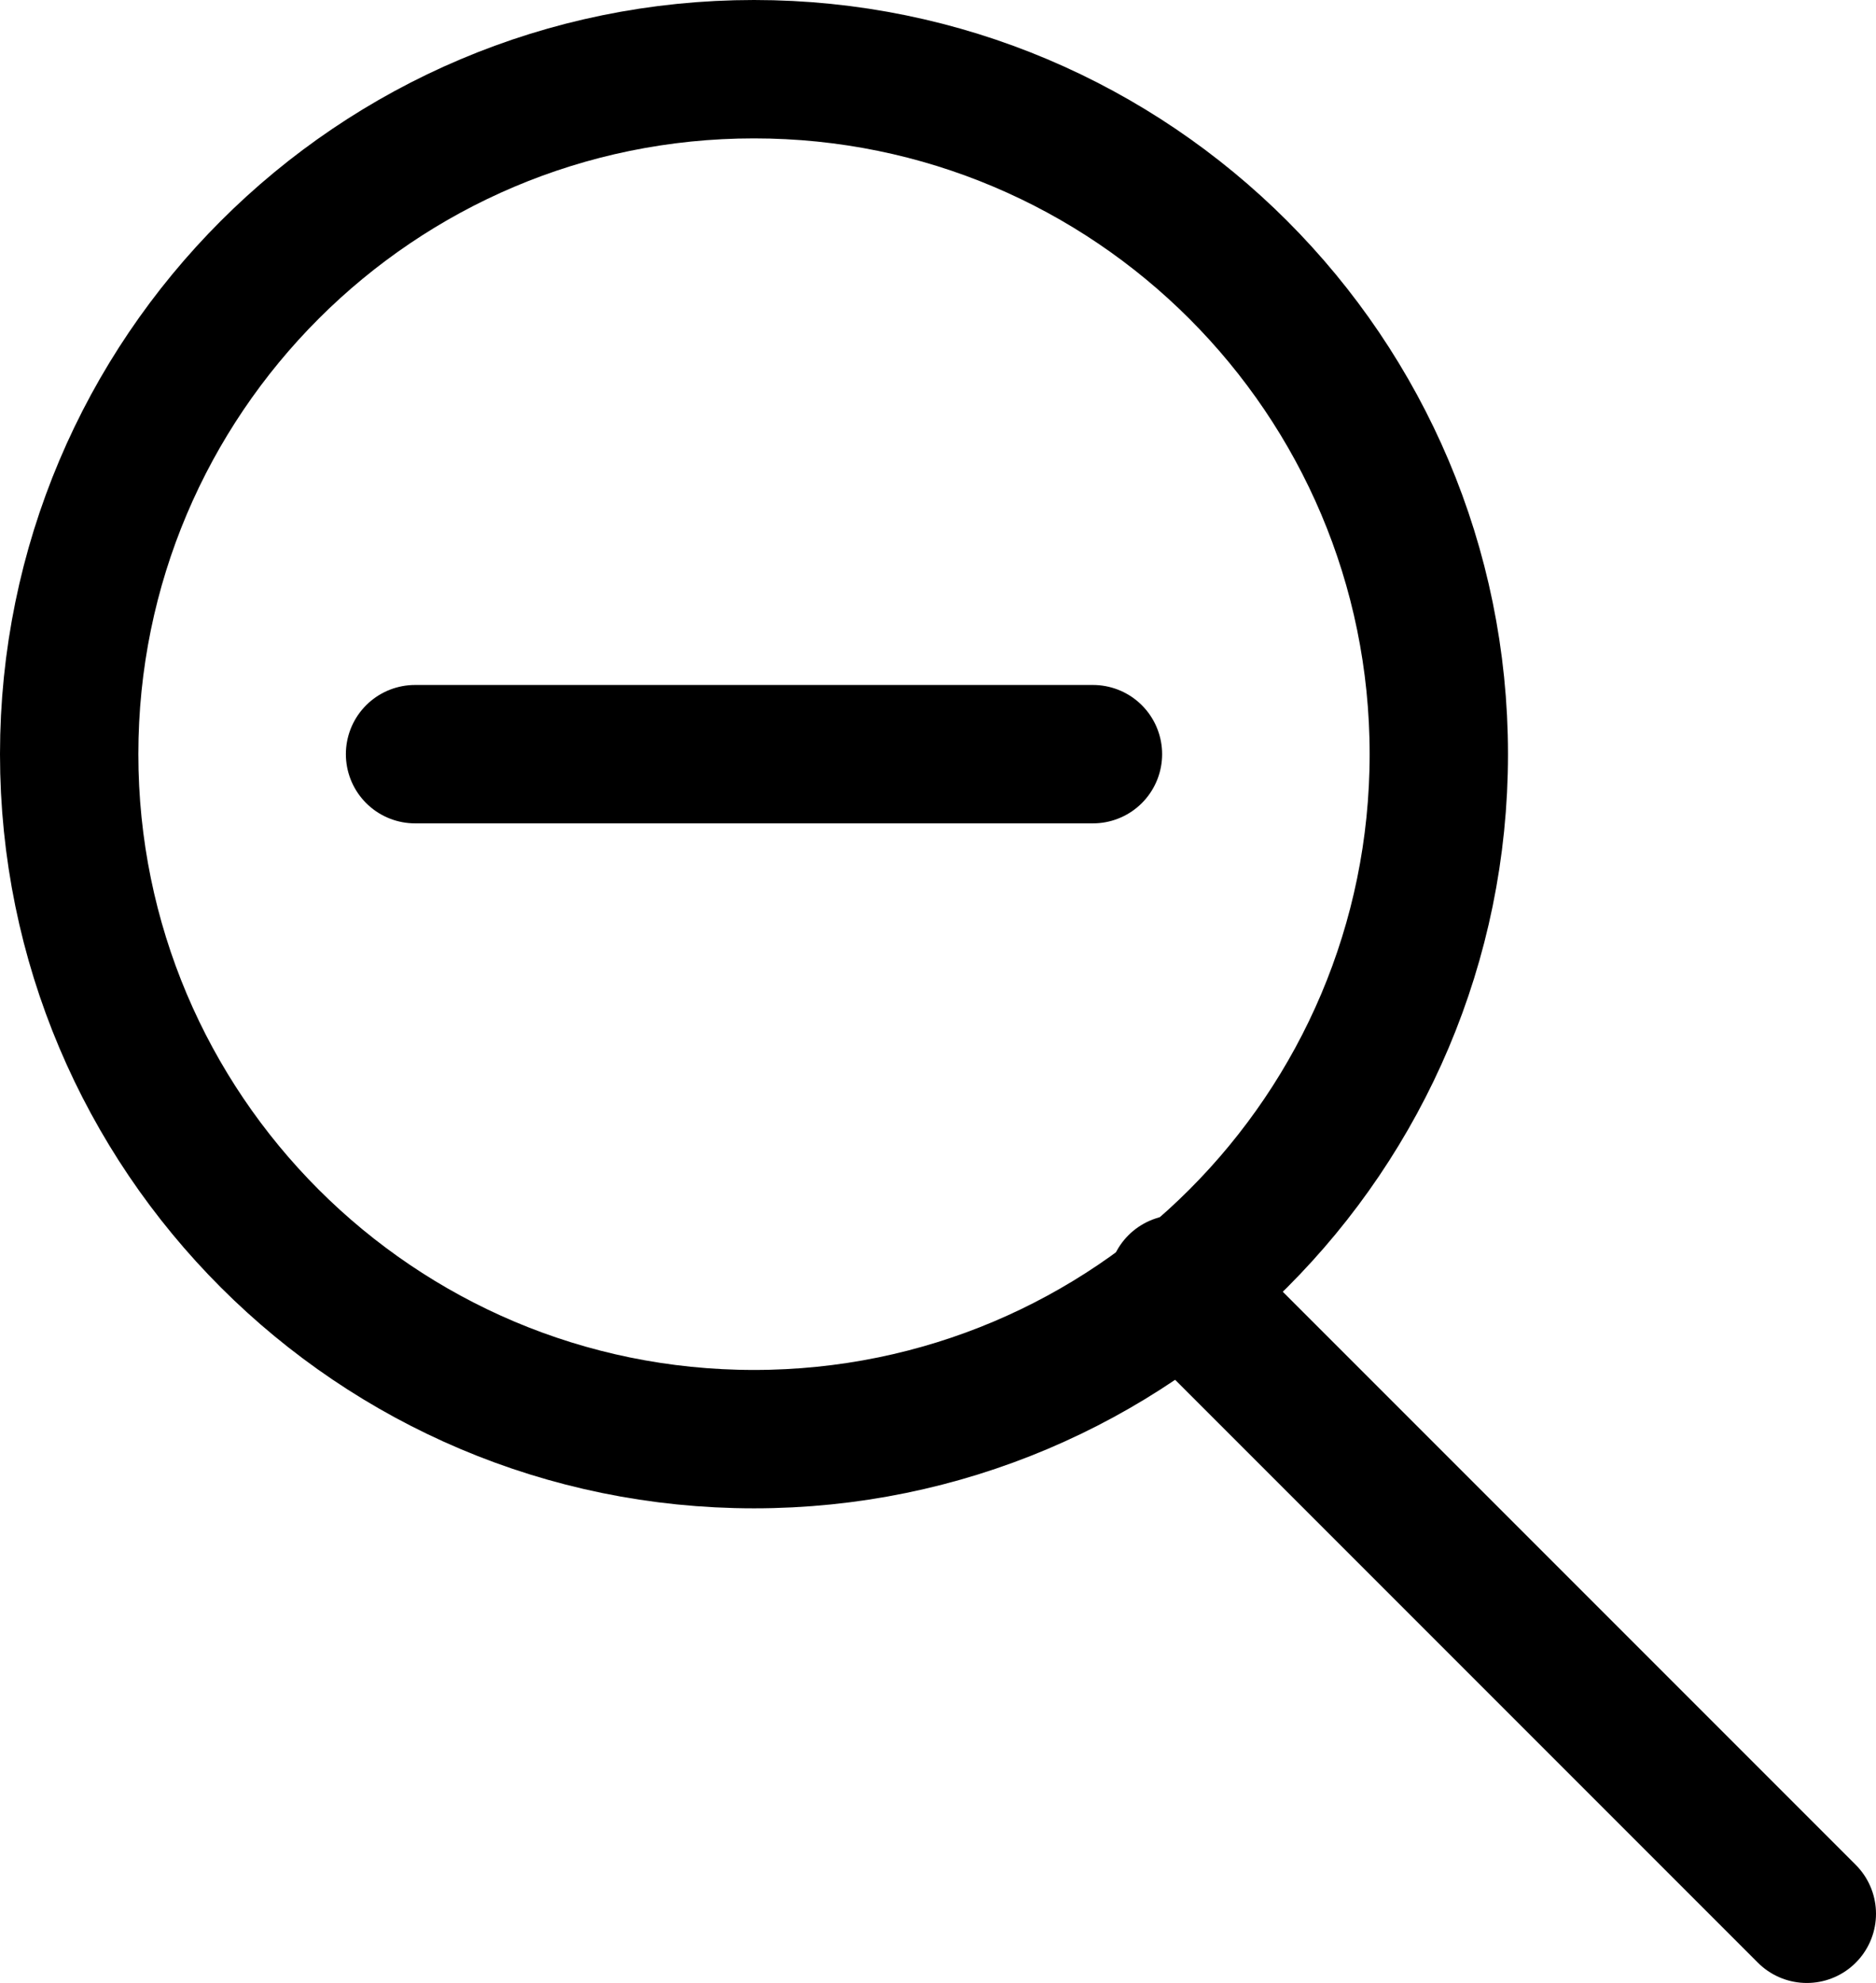
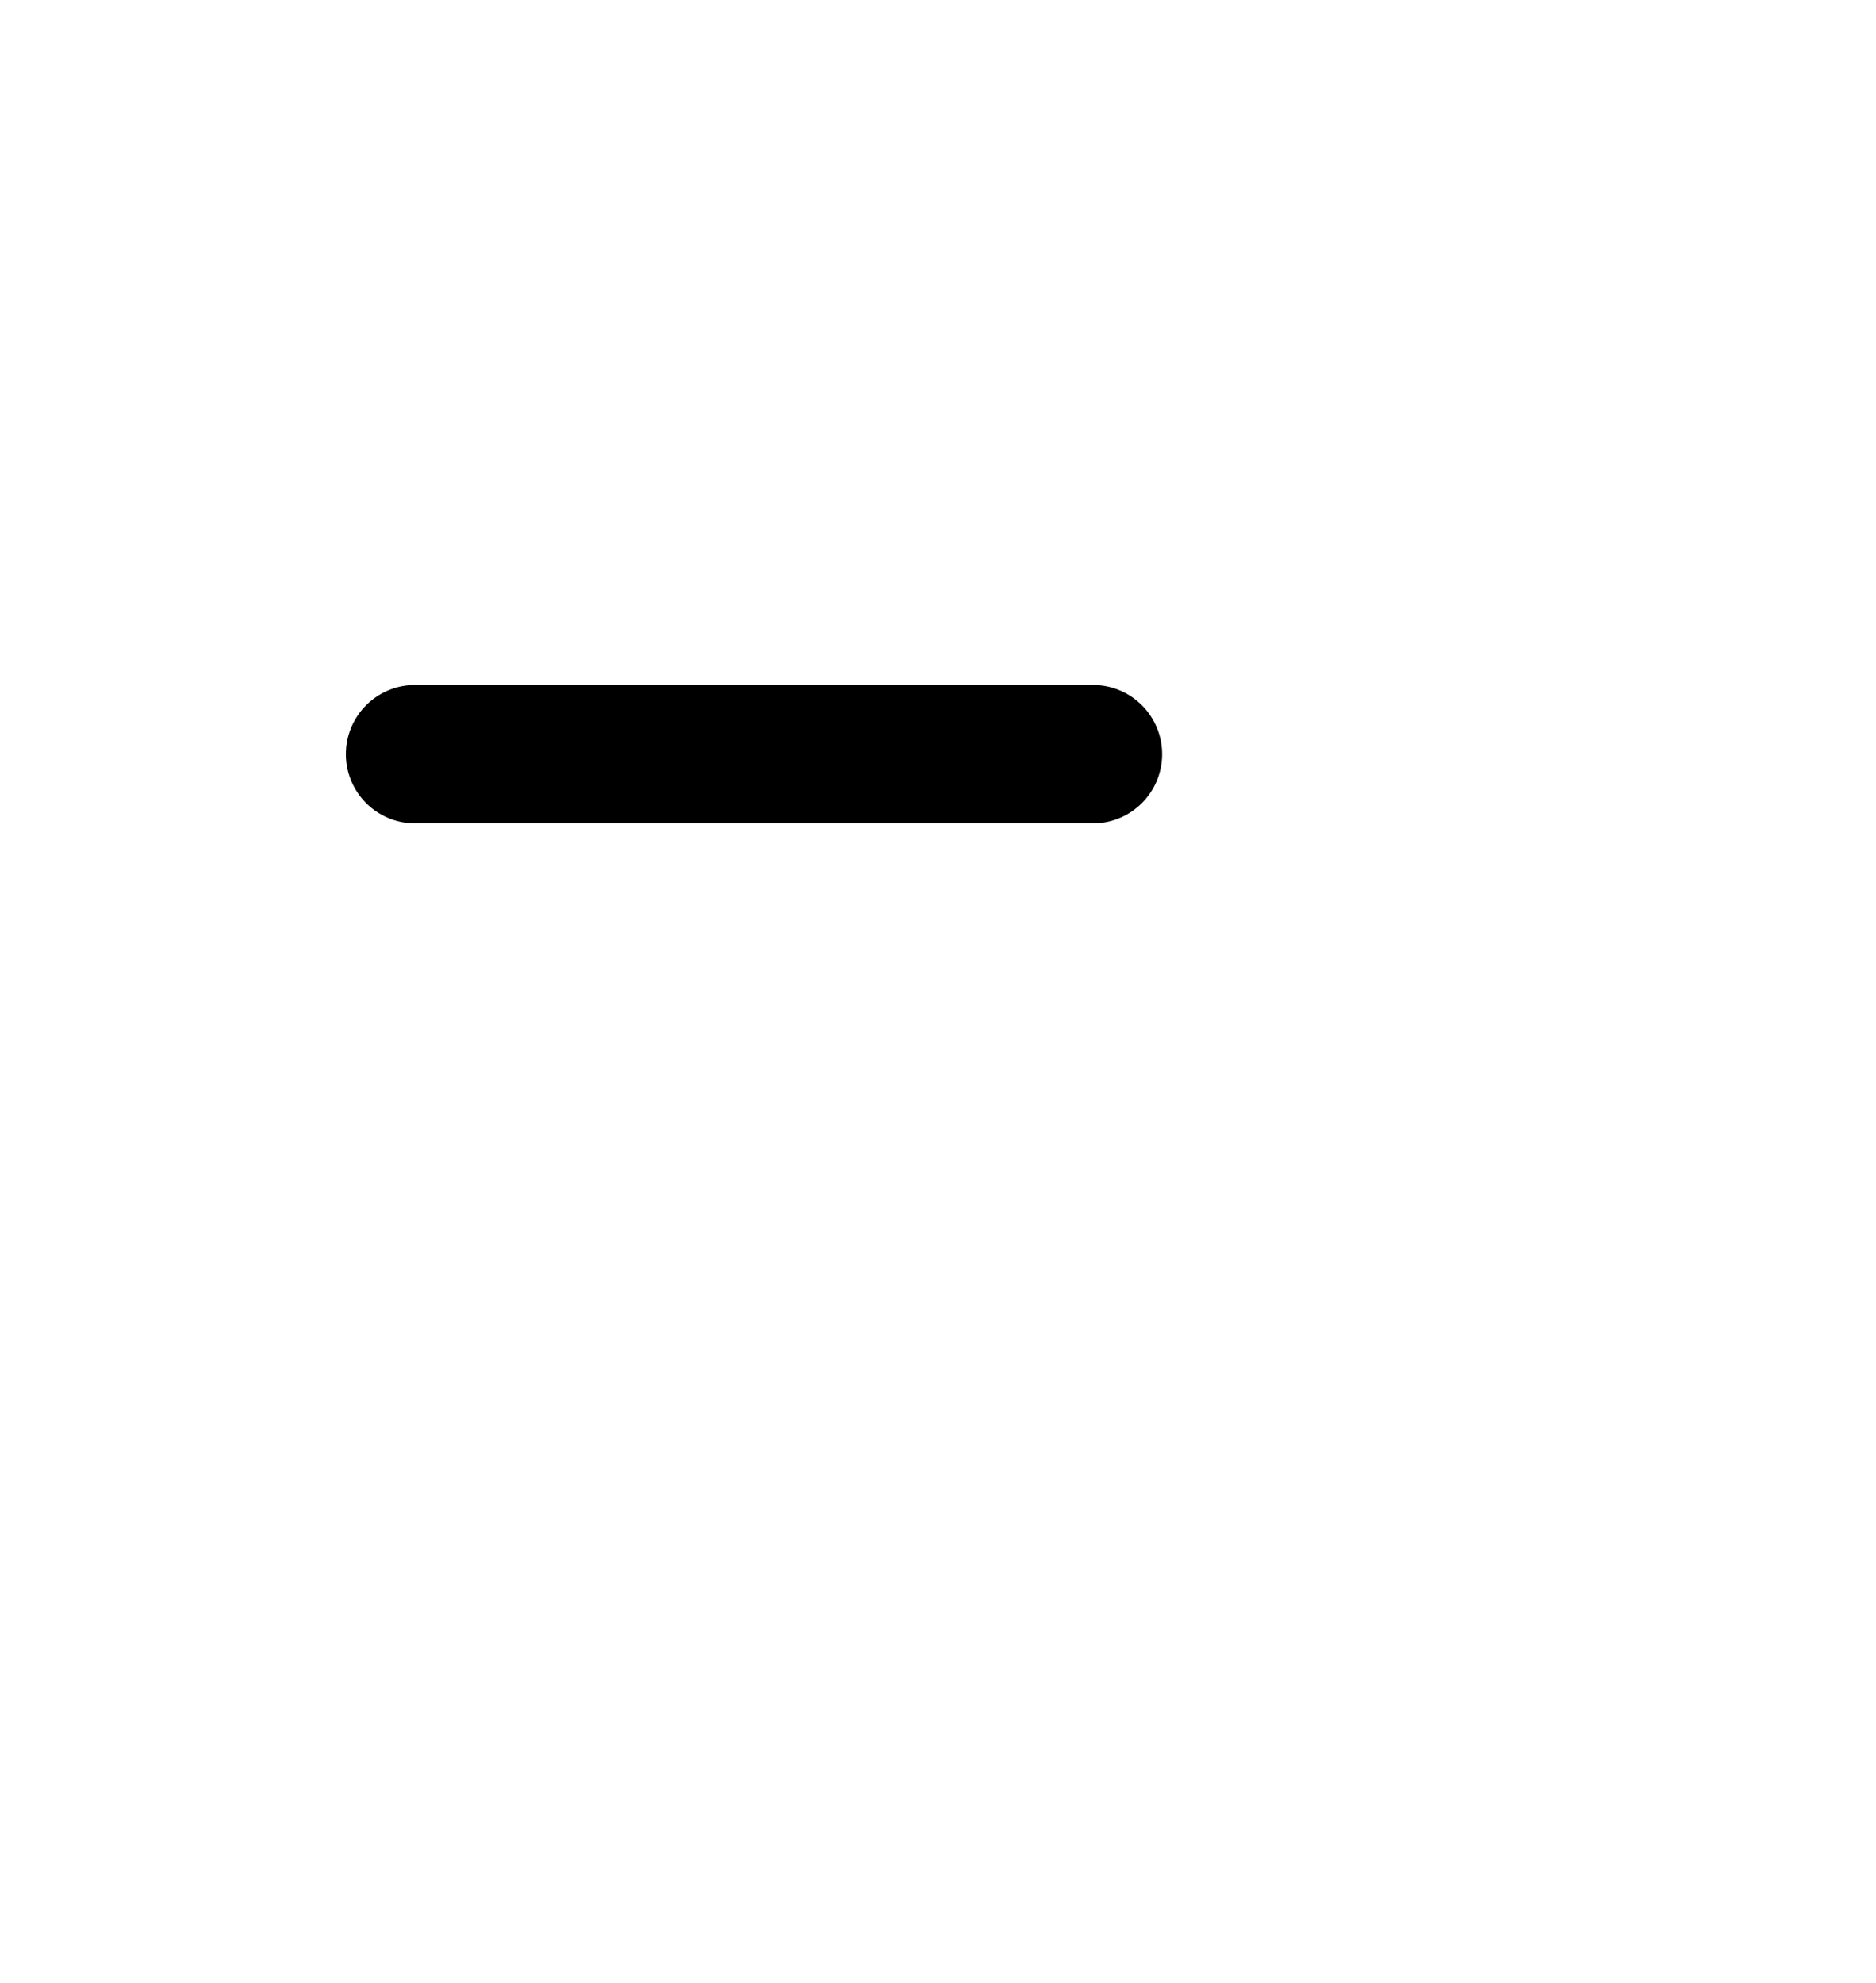
<svg xmlns="http://www.w3.org/2000/svg" version="1.1" width="67.8" height="71.65" viewBox="0,0,67.8,71.65">
  <g transform="translate(-206.1,-144.175)">
    <g fill="none" stroke="#000000" stroke-width="5" stroke-miterlimit="10">
      <g>
-         <path d="M208.6,171.425c0,-13.669 11.081,-24.75 24.75,-24.75c13.669,0 24.75,11.081 24.75,24.75c0,13.669 -11.081,24.75 -24.75,24.75c-13.669,0 -24.75,-11.081 -24.75,-24.75z" stroke-linecap="butt" />
-         <path d="M248.65,190.575l22.75,22.75" stroke-linecap="round" />
        <path d="M221.1,171.425h24.5" stroke-linecap="round" />
      </g>
    </g>
  </g>
</svg>